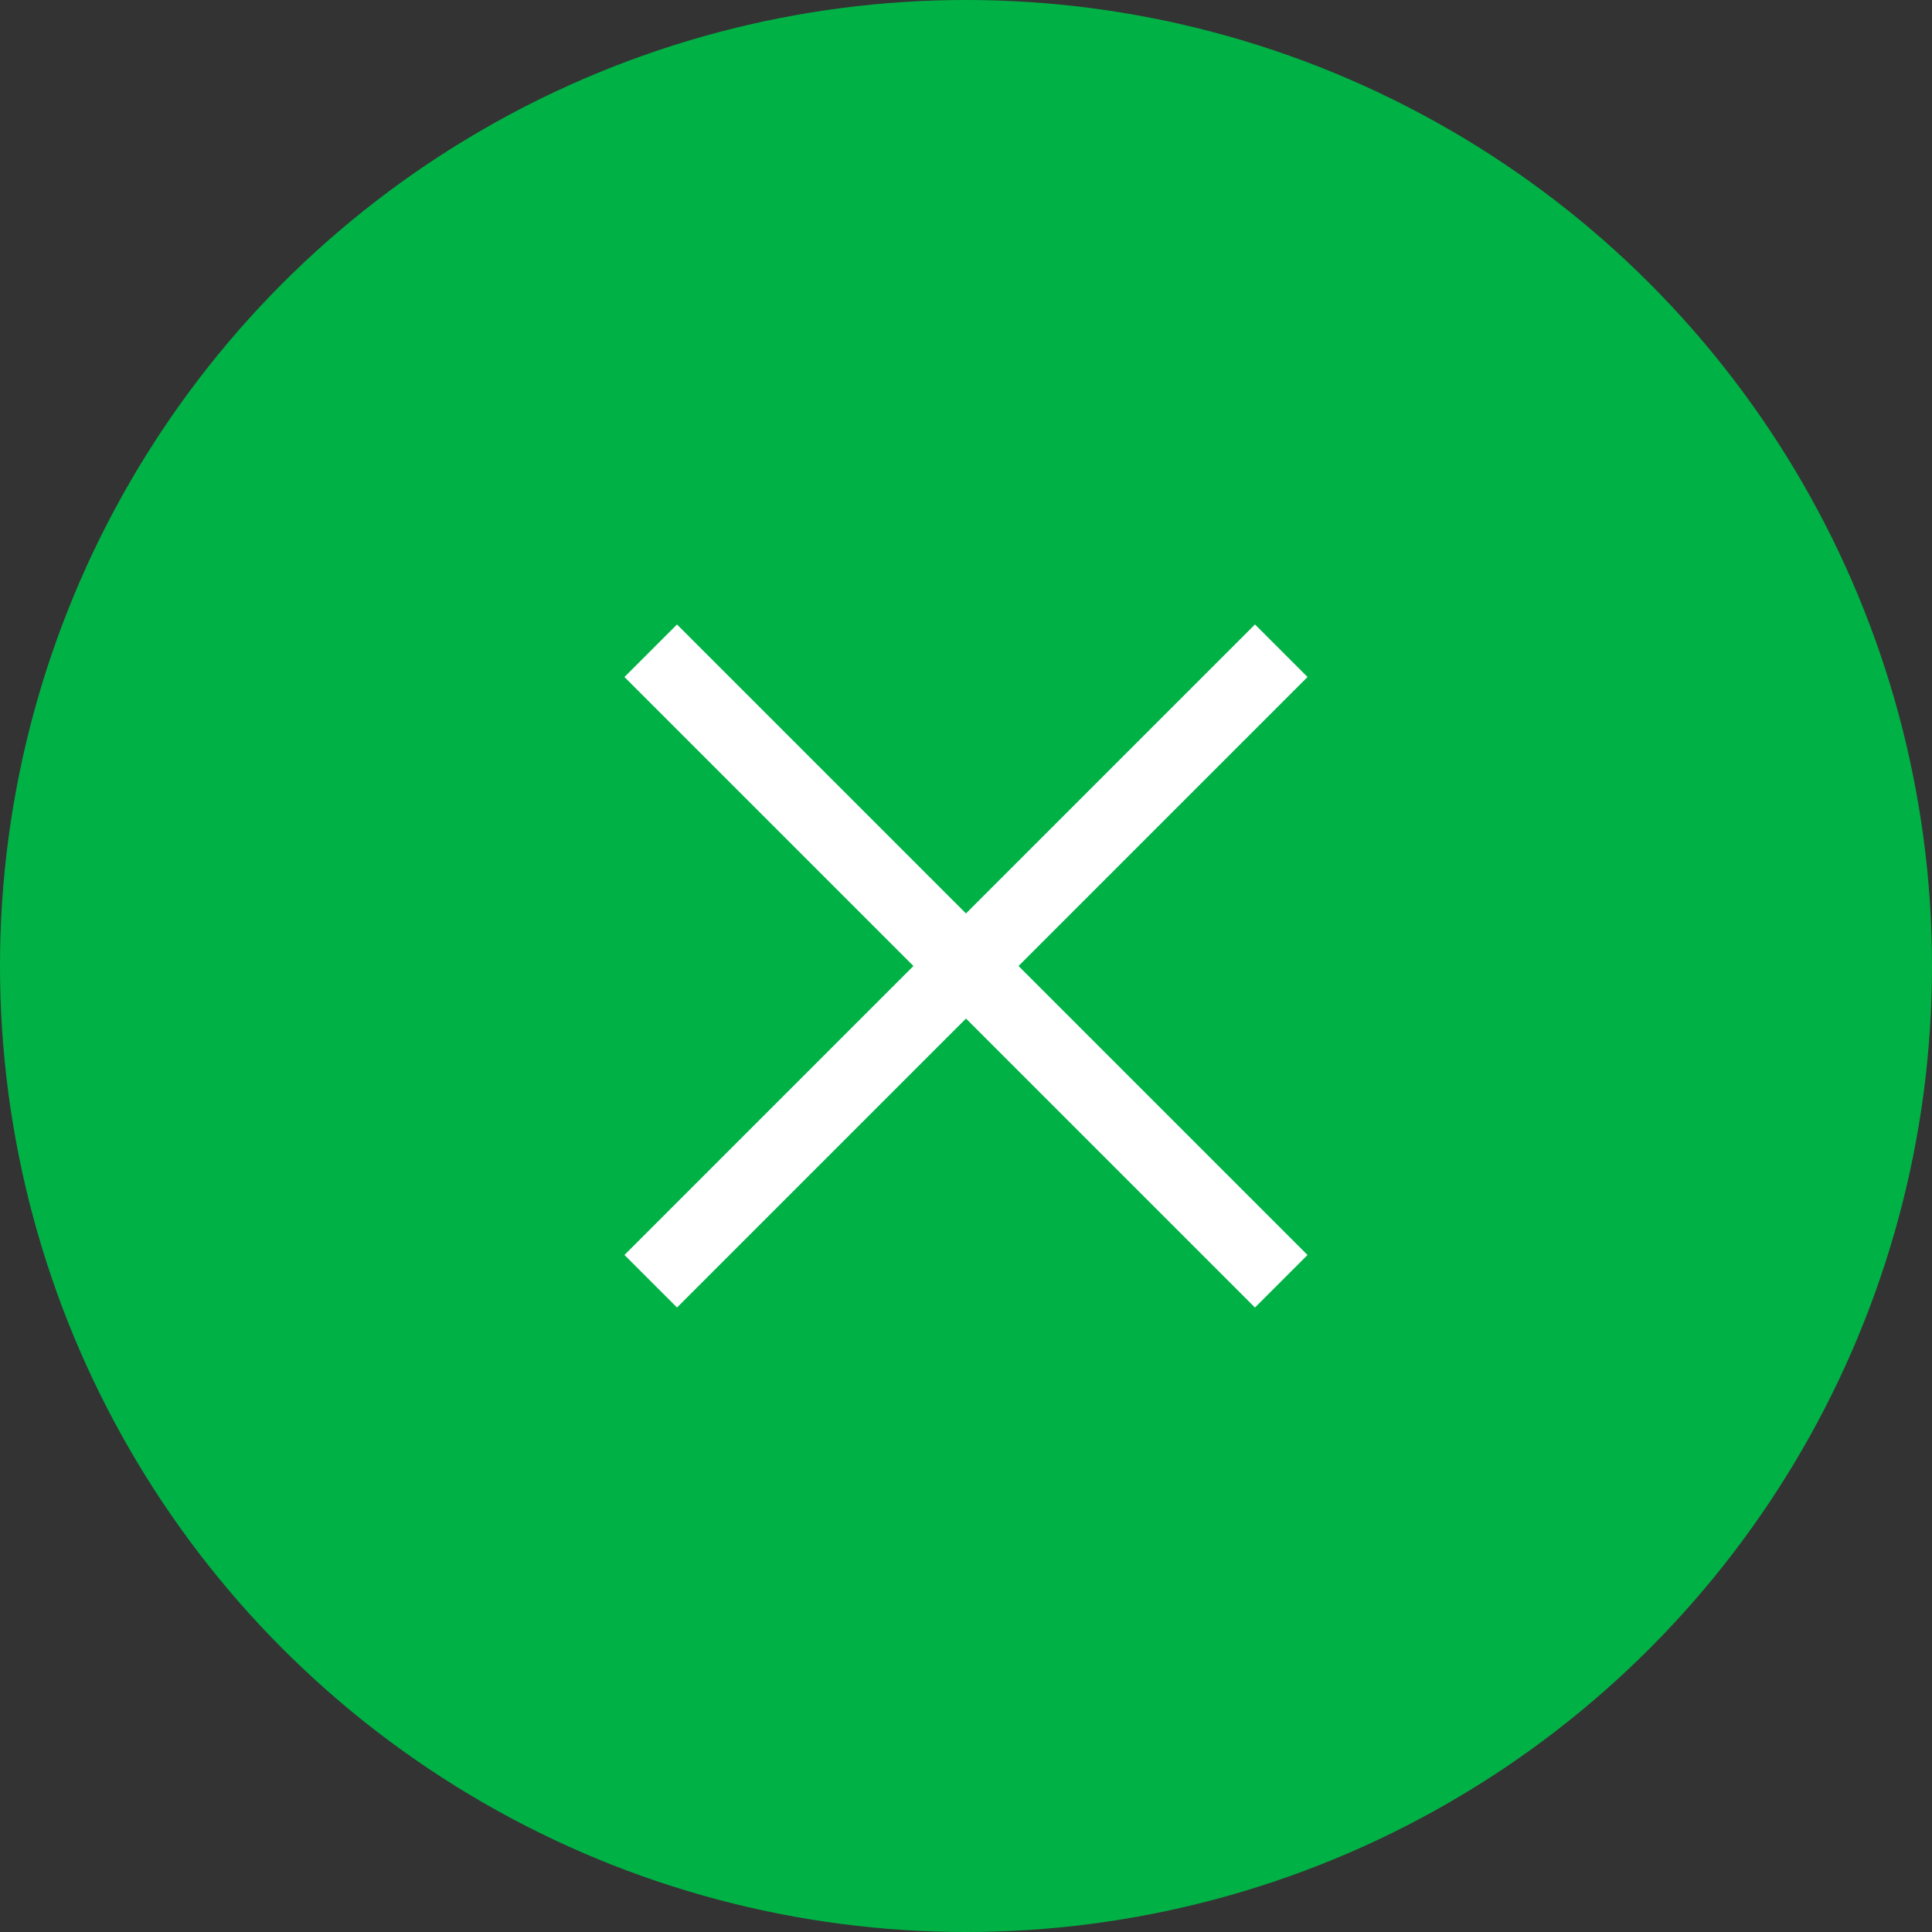
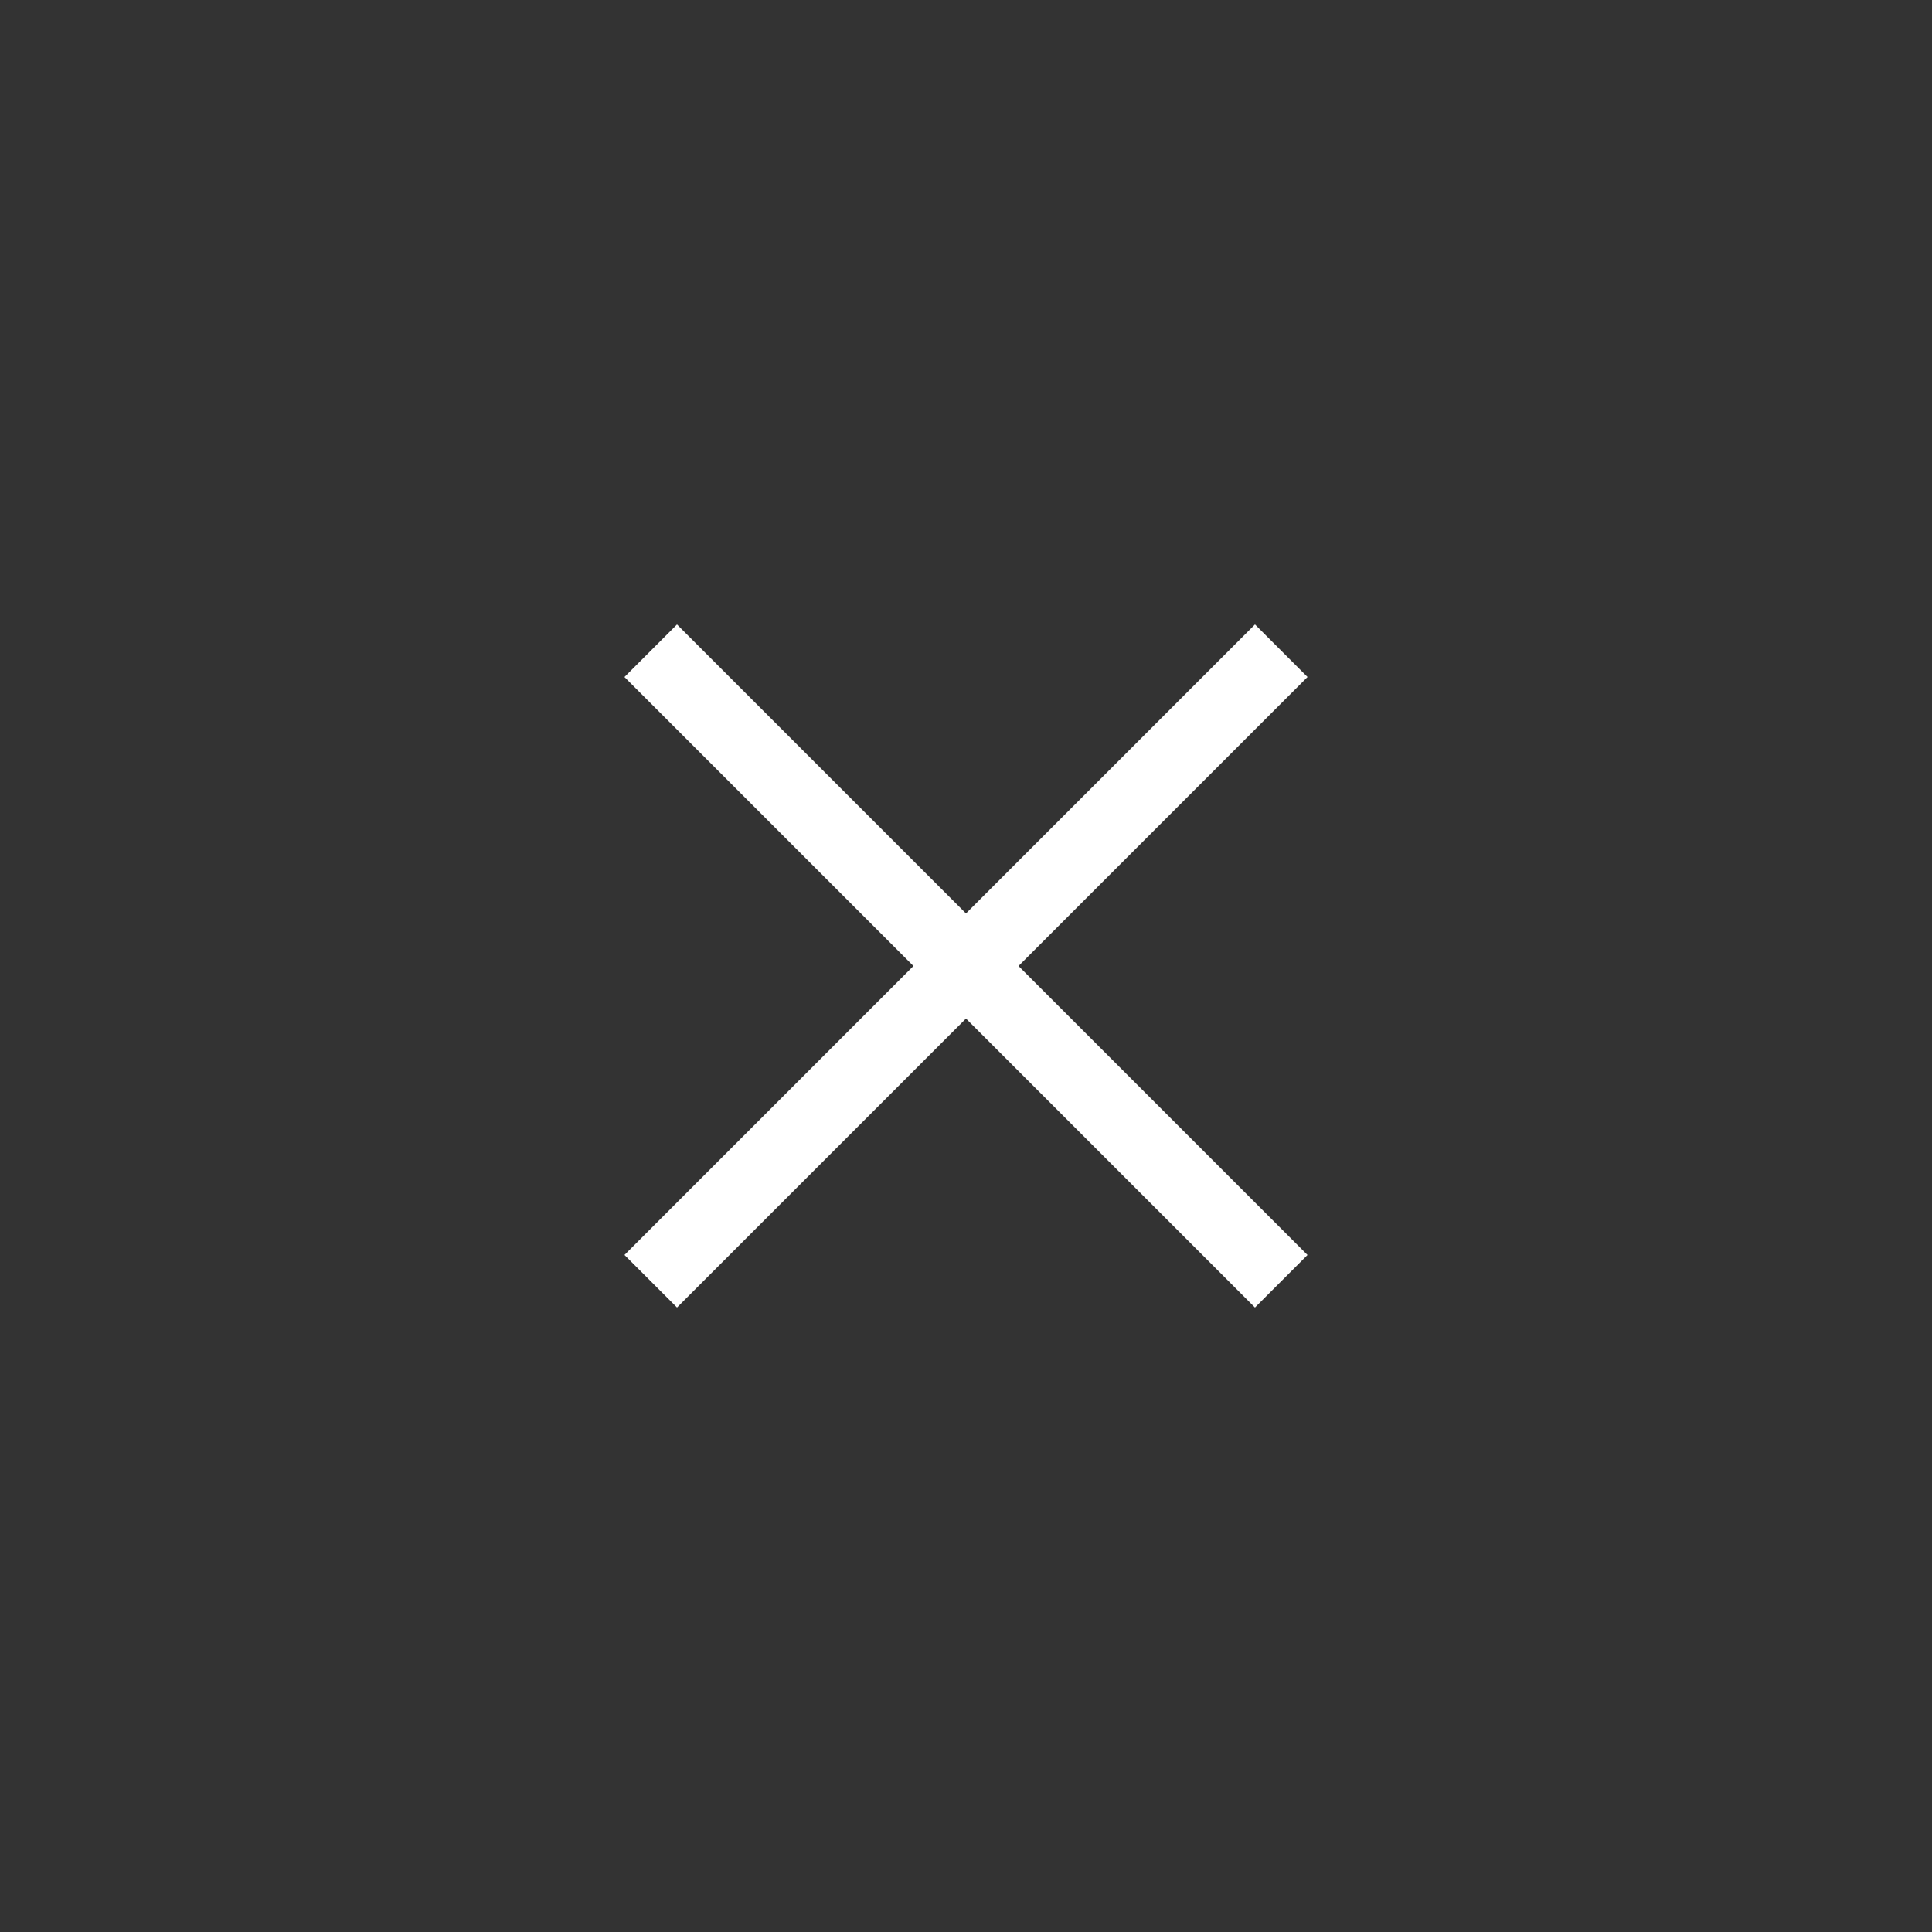
<svg xmlns="http://www.w3.org/2000/svg" id="b" width="52" height="52" viewBox="0 0 52 52">
  <rect x="0" y="0" width="52" height="52" fill="#333333" stroke="none" />
  <defs>
    <style>.d{fill:#fff;}.e{fill:#00b245;}</style>
  </defs>
  <g id="c">
-     <circle class="e" cx="26" cy="26" r="26" />
    <rect class="d" x="25" y="14" width="2" height="24" transform="translate(26 -10.77) rotate(45)" />
    <rect class="d" x="25" y="14" width="2" height="24" transform="translate(-10.77 26) rotate(-45)" />
  </g>
</svg>